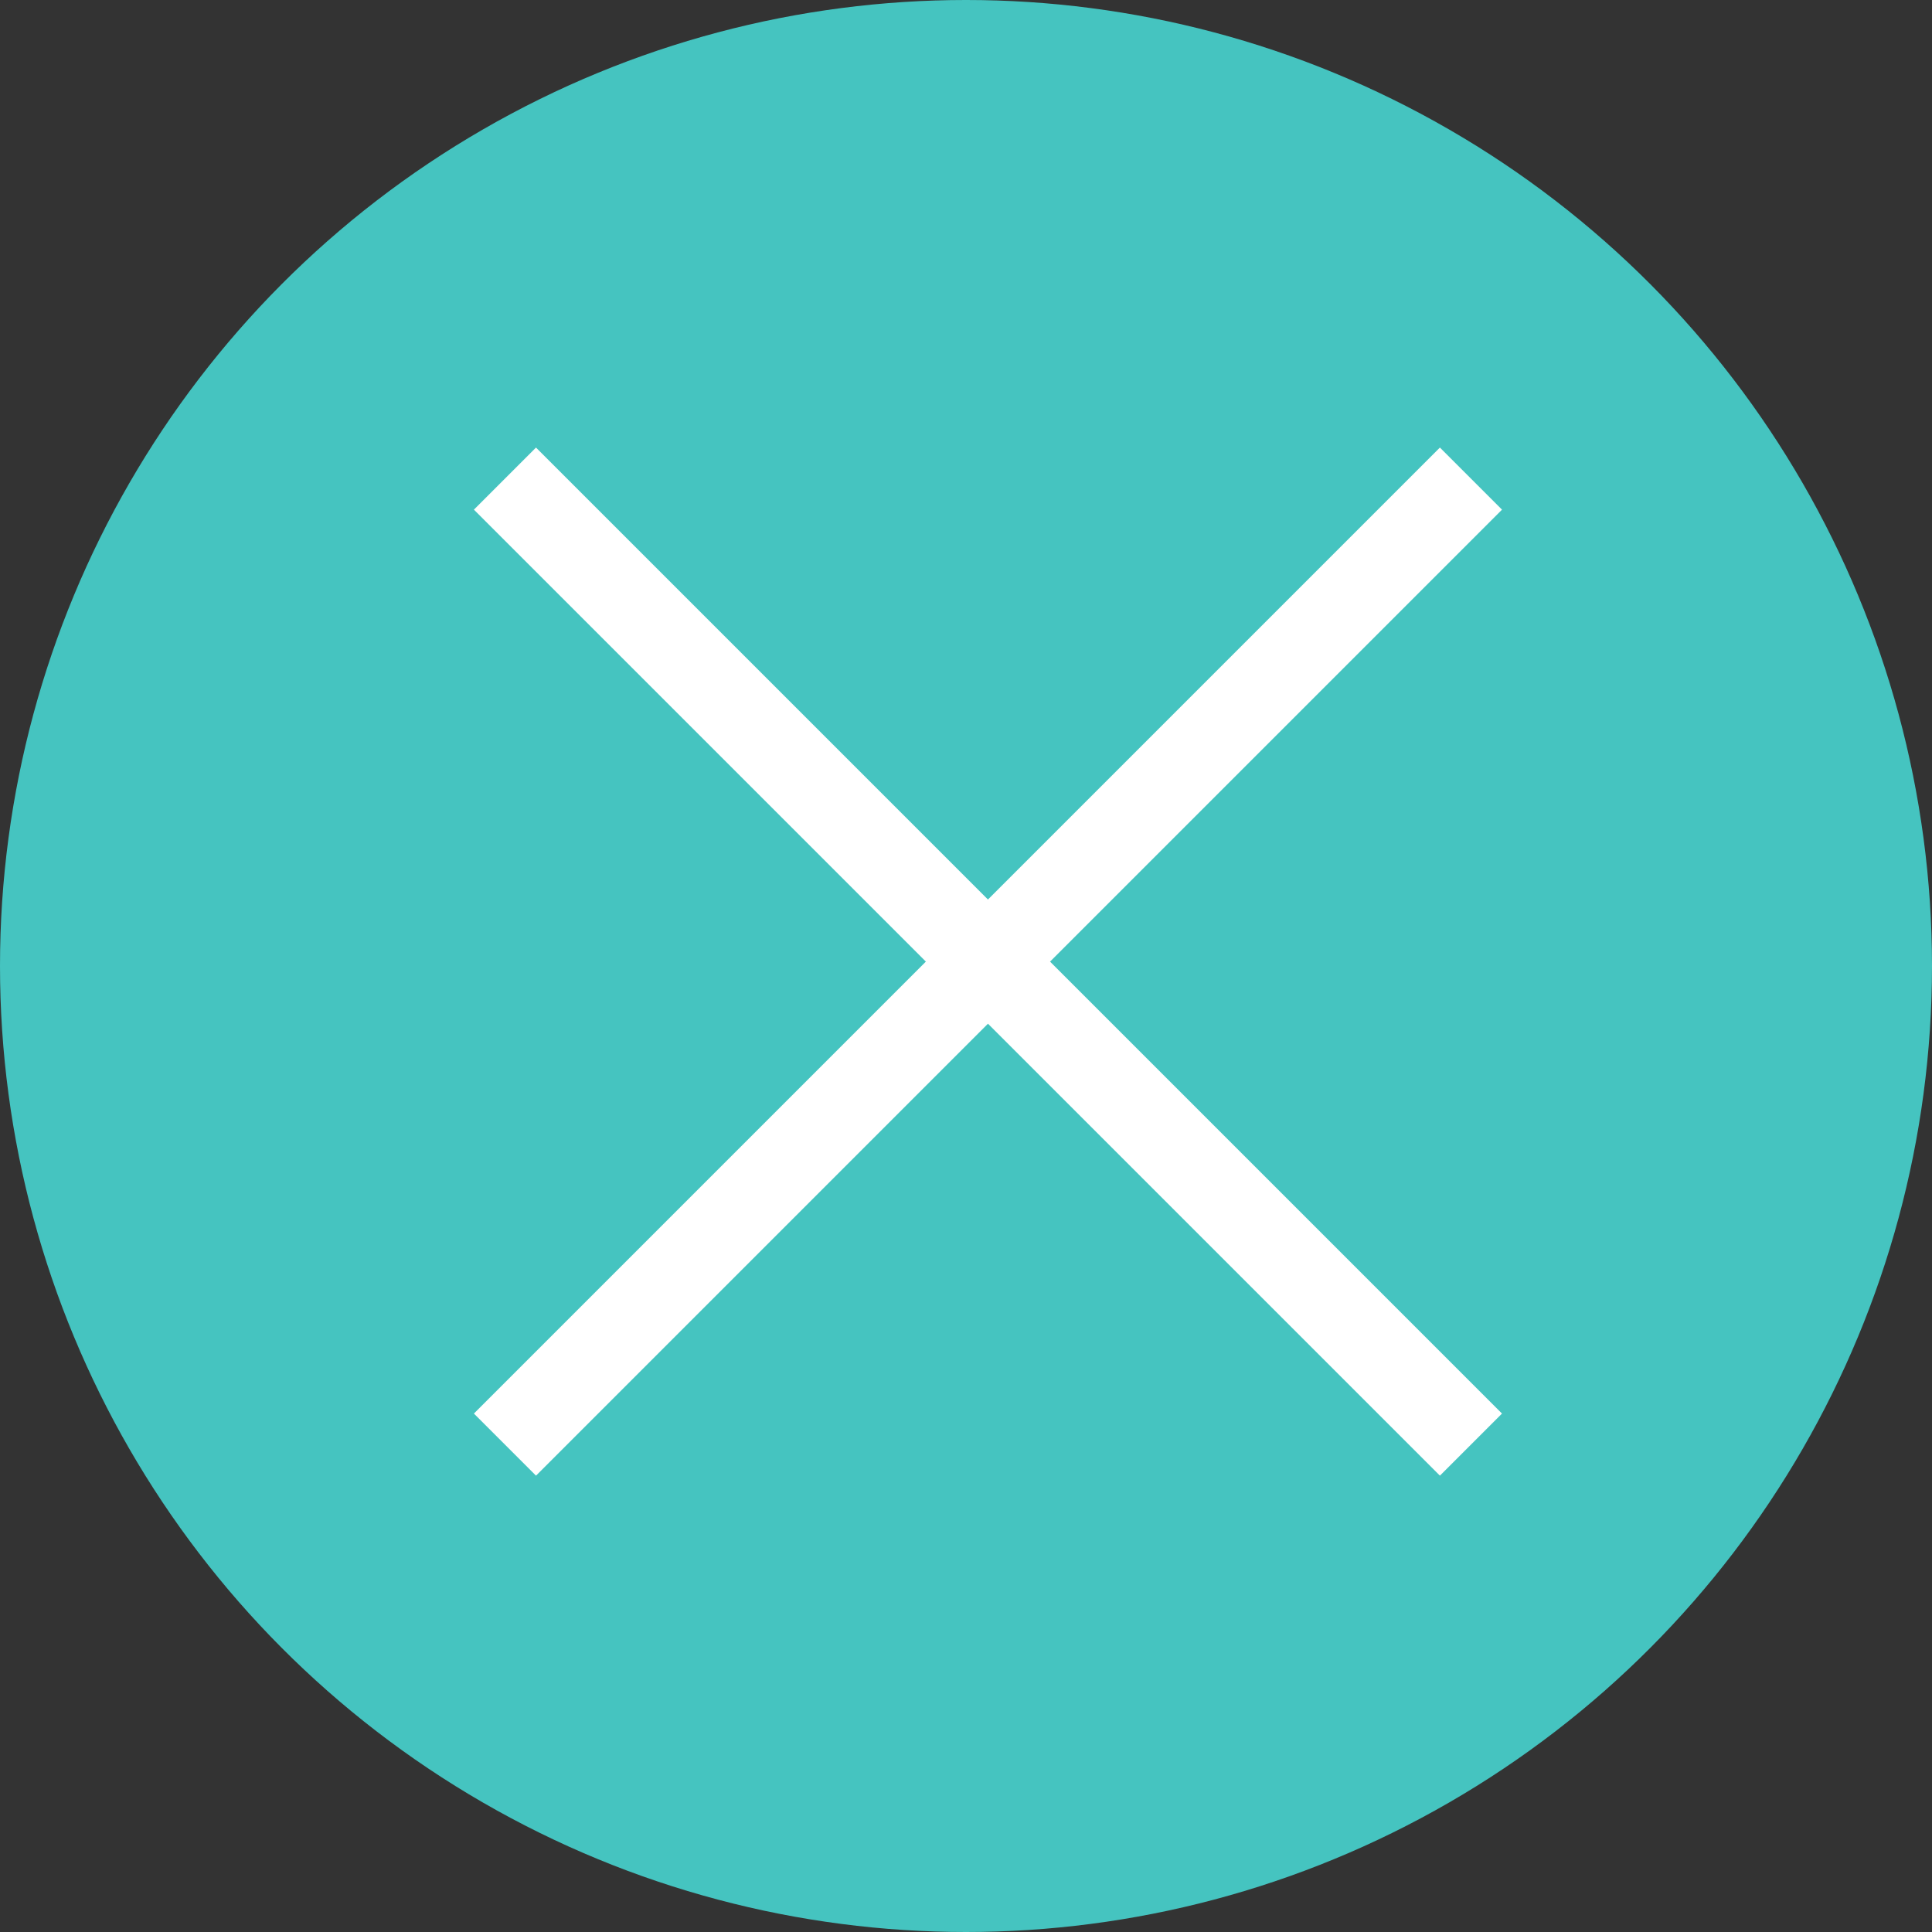
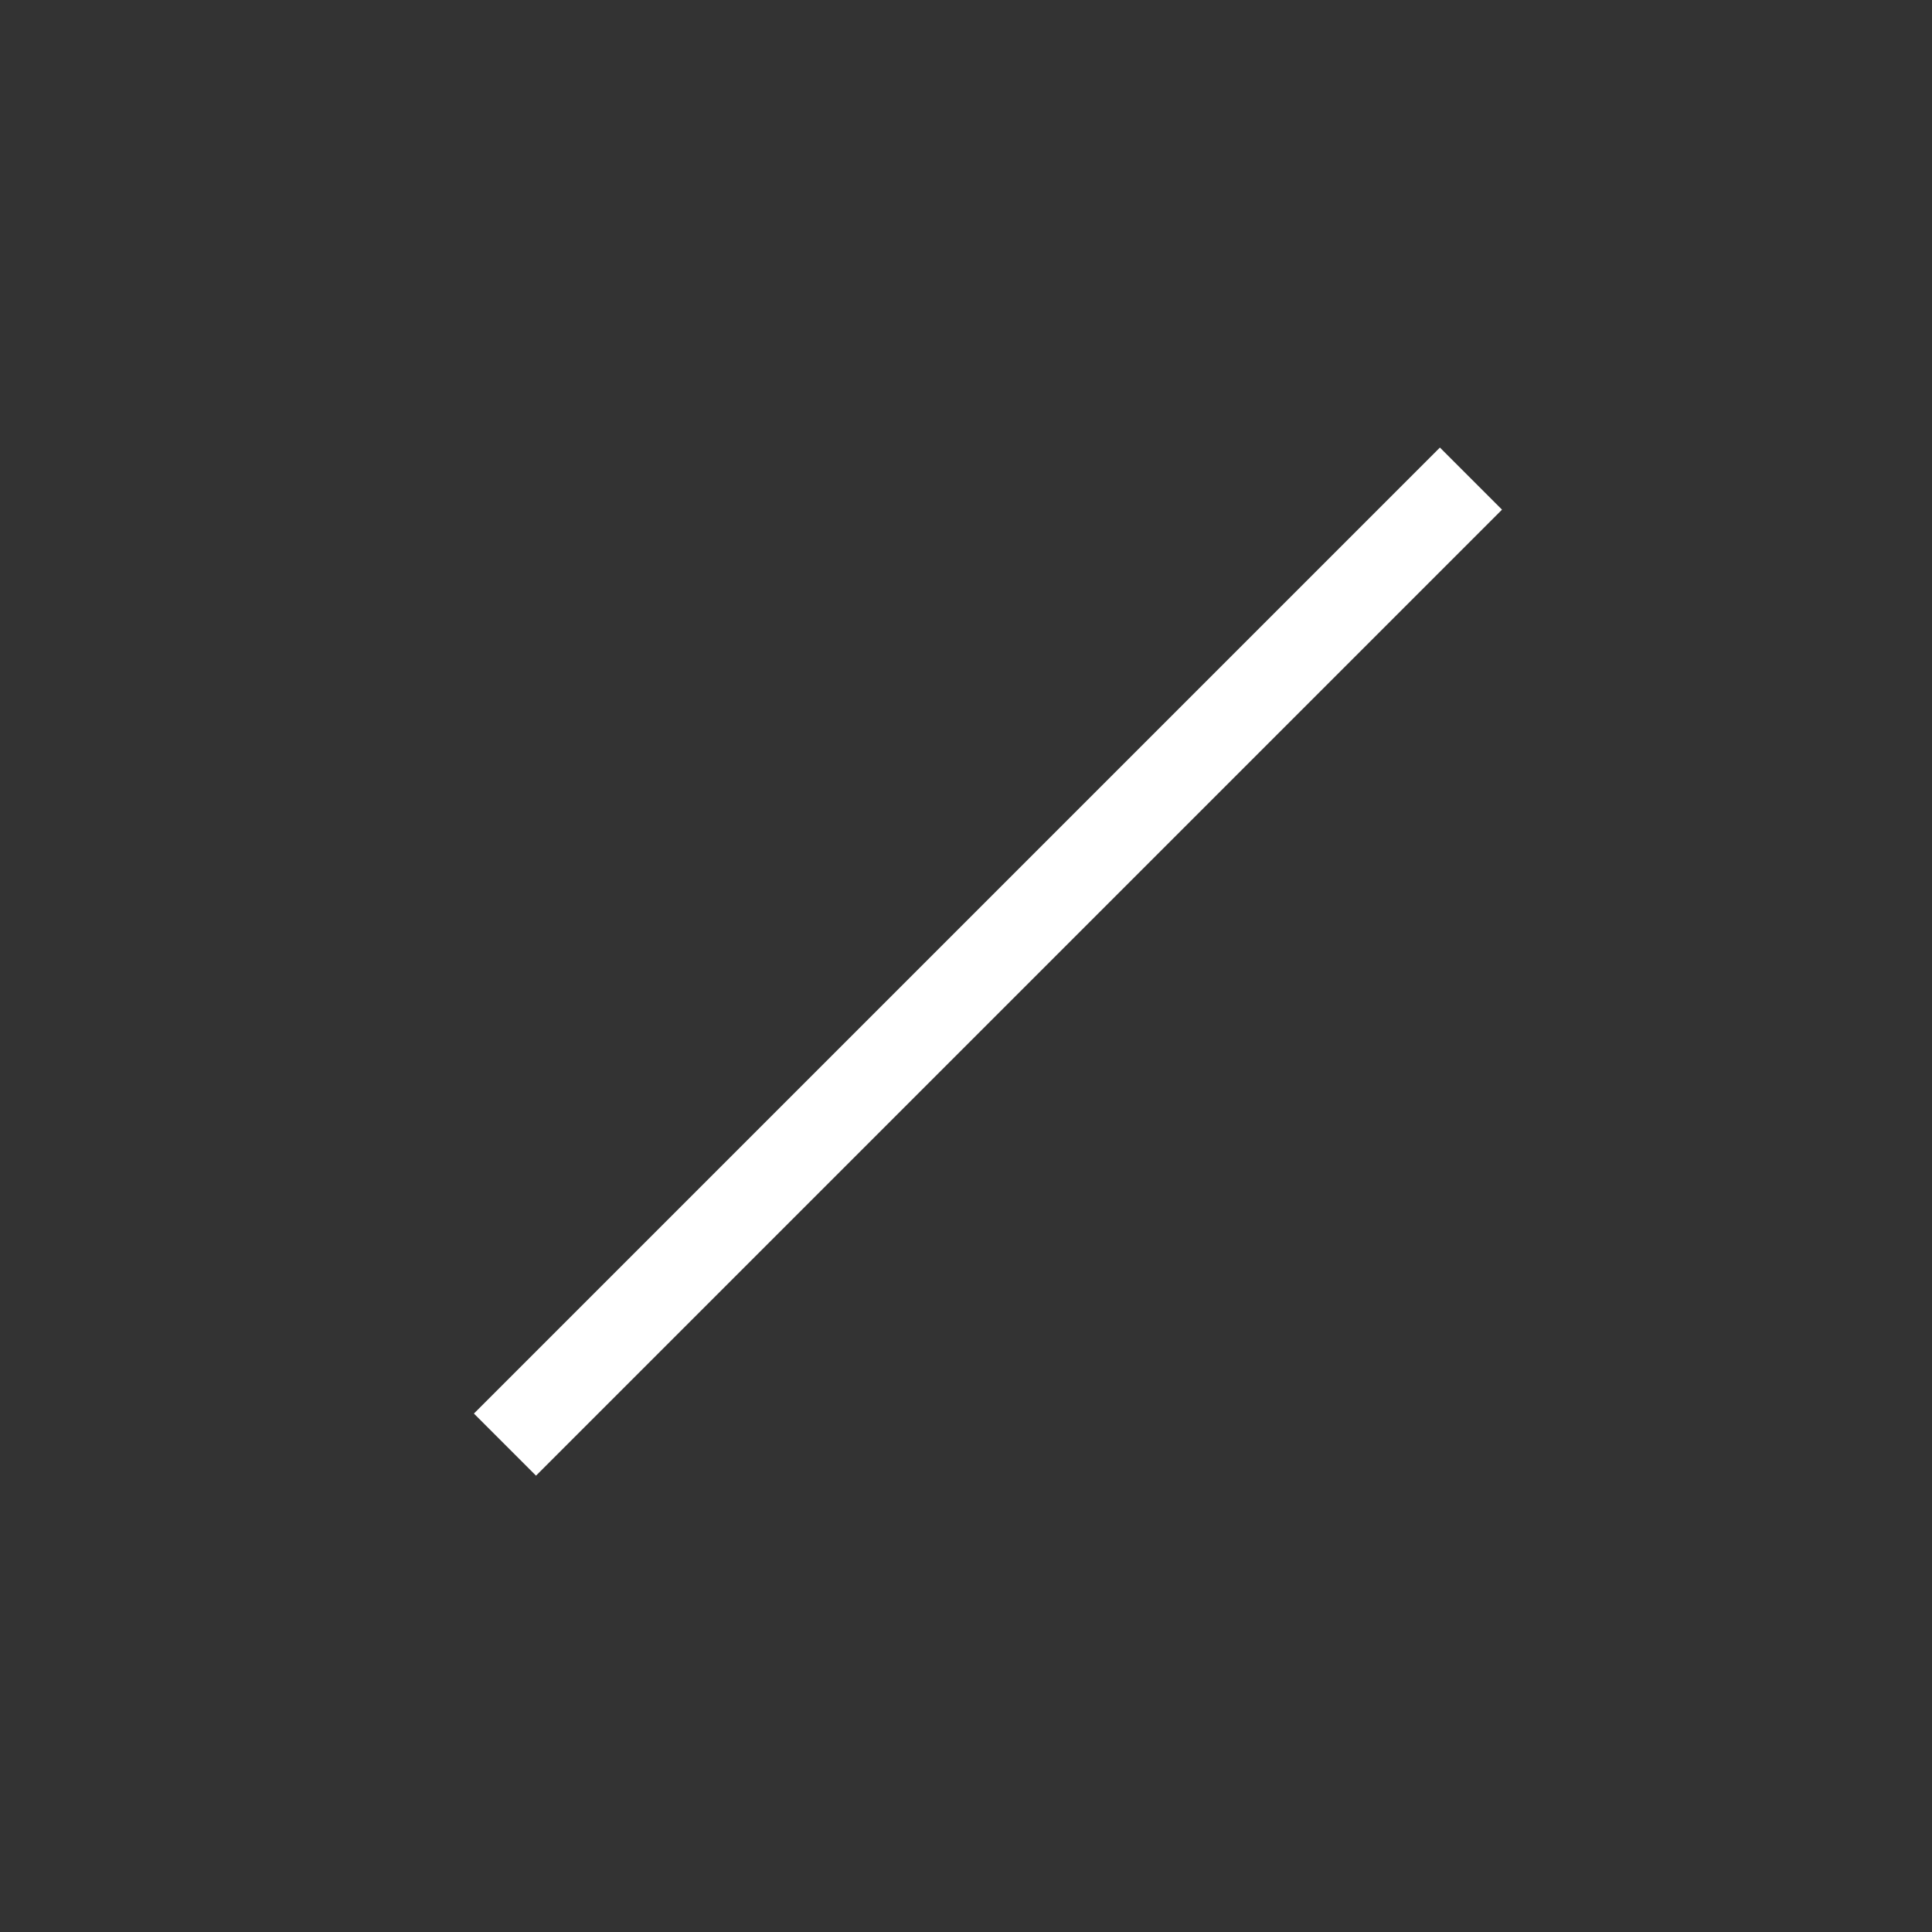
<svg xmlns="http://www.w3.org/2000/svg" id="_レイヤー_1" data-name="レイヤー_1" version="1.1" viewBox="0 0 44 44">
  <rect x="0" y="0" width="44" height="44" fill="#333333" stroke="none" />
  <defs>
    <style>
      .st0 {
        fill: #45c4c0;
      }

      .st1 {
        fill: none;
        stroke: #fff;
        stroke-width: 2px;
      }
    </style>
  </defs>
  <g id="_グループ_171" data-name="グループ_171">
-     <circle id="_楕円形_19" data-name="楕円形_19" class="st0" cx="22" cy="22" r="22" />
    <g id="_グループ_157" data-name="グループ_157">
      <line id="_線_17" data-name="線_17" class="st1" x1="33.5" y1="10.9" x2="11.5" y2="32.9" />
-       <line id="_線_18" data-name="線_18" class="st1" x1="11.5" y1="10.9" x2="33.5" y2="32.9" />
    </g>
  </g>
</svg>